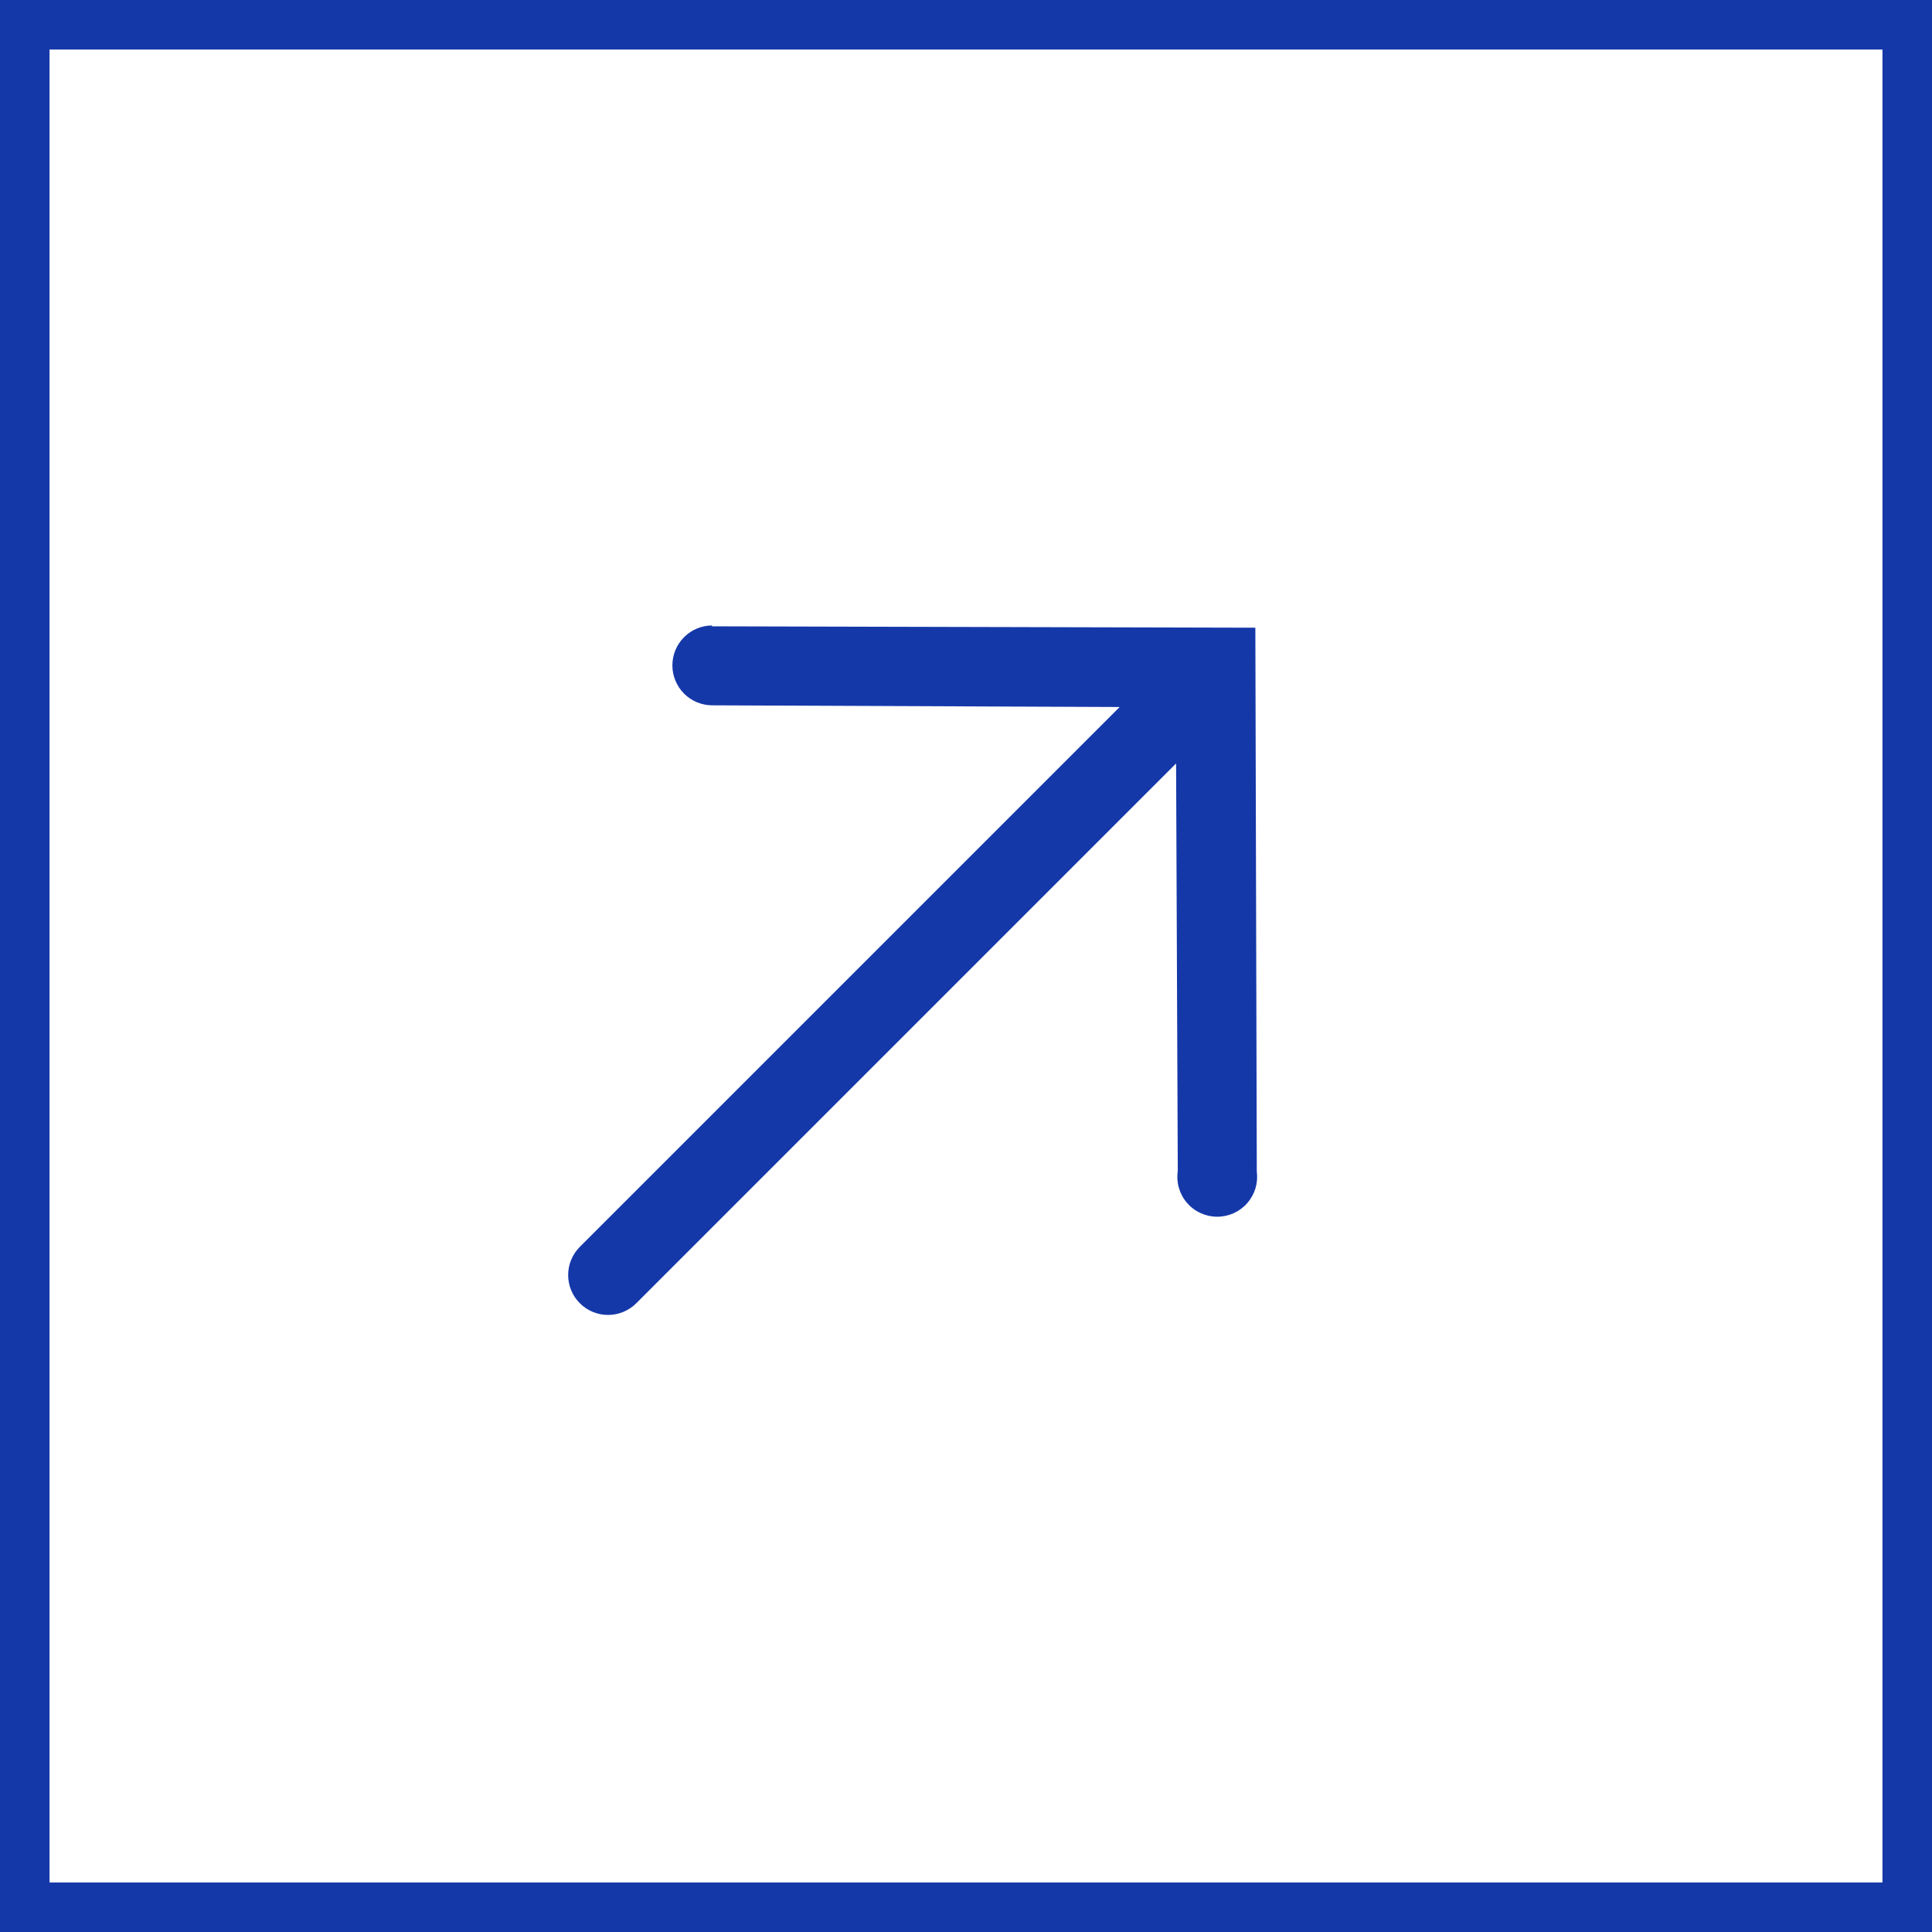
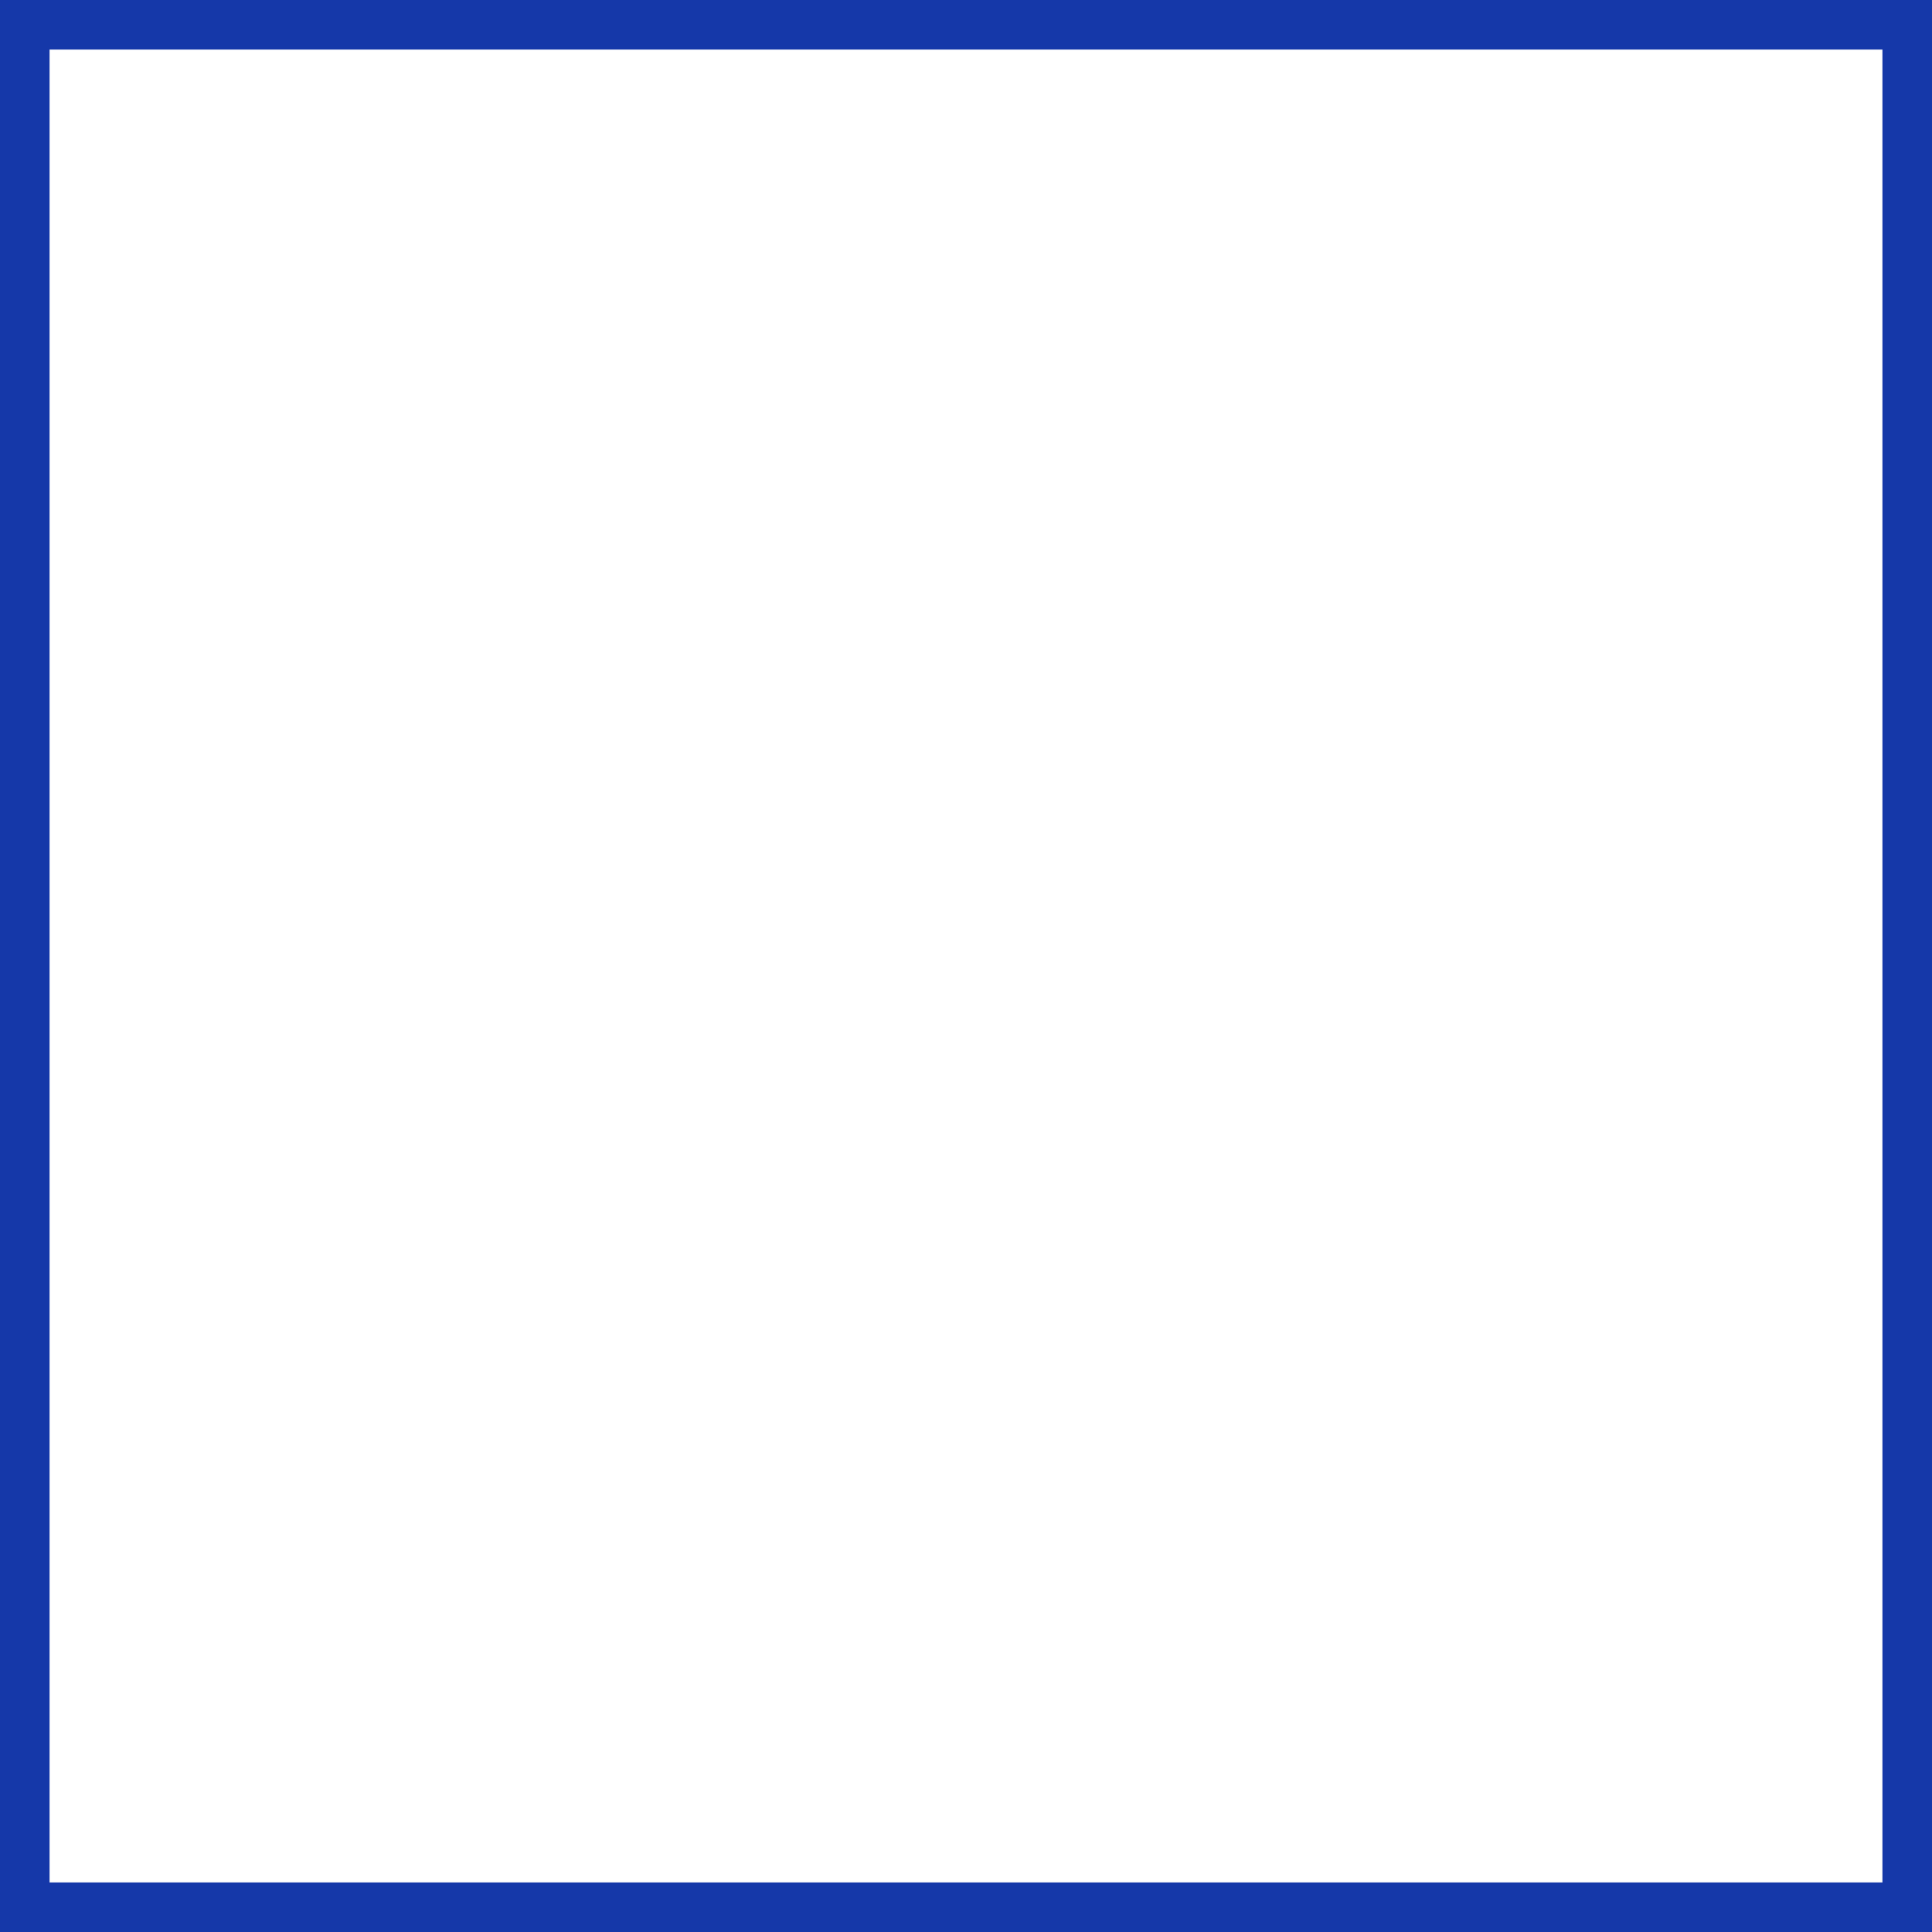
<svg xmlns="http://www.w3.org/2000/svg" width="39" height="39" viewBox="0 0 39 39" fill="none">
  <rect x="0.5" y="0.5" width="38" height="38" stroke="#1538A9" />
-   <path d="M14.365 12.643L25.341 12.671L25.37 23.648C25.385 23.762 25.376 23.879 25.343 23.989C25.309 24.099 25.253 24.201 25.176 24.288C25.1 24.375 25.006 24.444 24.901 24.491C24.796 24.538 24.681 24.562 24.566 24.561C24.45 24.561 24.337 24.535 24.232 24.486C24.127 24.438 24.034 24.367 23.959 24.279C23.884 24.192 23.829 24.089 23.797 23.978C23.765 23.867 23.758 23.751 23.775 23.637L23.741 15.411L12.844 26.308C12.693 26.459 12.488 26.544 12.274 26.544C12.061 26.544 11.856 26.459 11.705 26.308C11.554 26.157 11.469 25.952 11.469 25.738C11.469 25.525 11.554 25.32 11.705 25.169L22.602 14.272L14.376 14.238C14.162 14.237 13.958 14.152 13.807 14C13.657 13.848 13.572 13.643 13.573 13.429C13.574 13.215 13.659 13.011 13.811 12.86C13.963 12.709 14.168 12.625 14.382 12.626L14.365 12.643Z" fill="#1538A9" />
</svg>